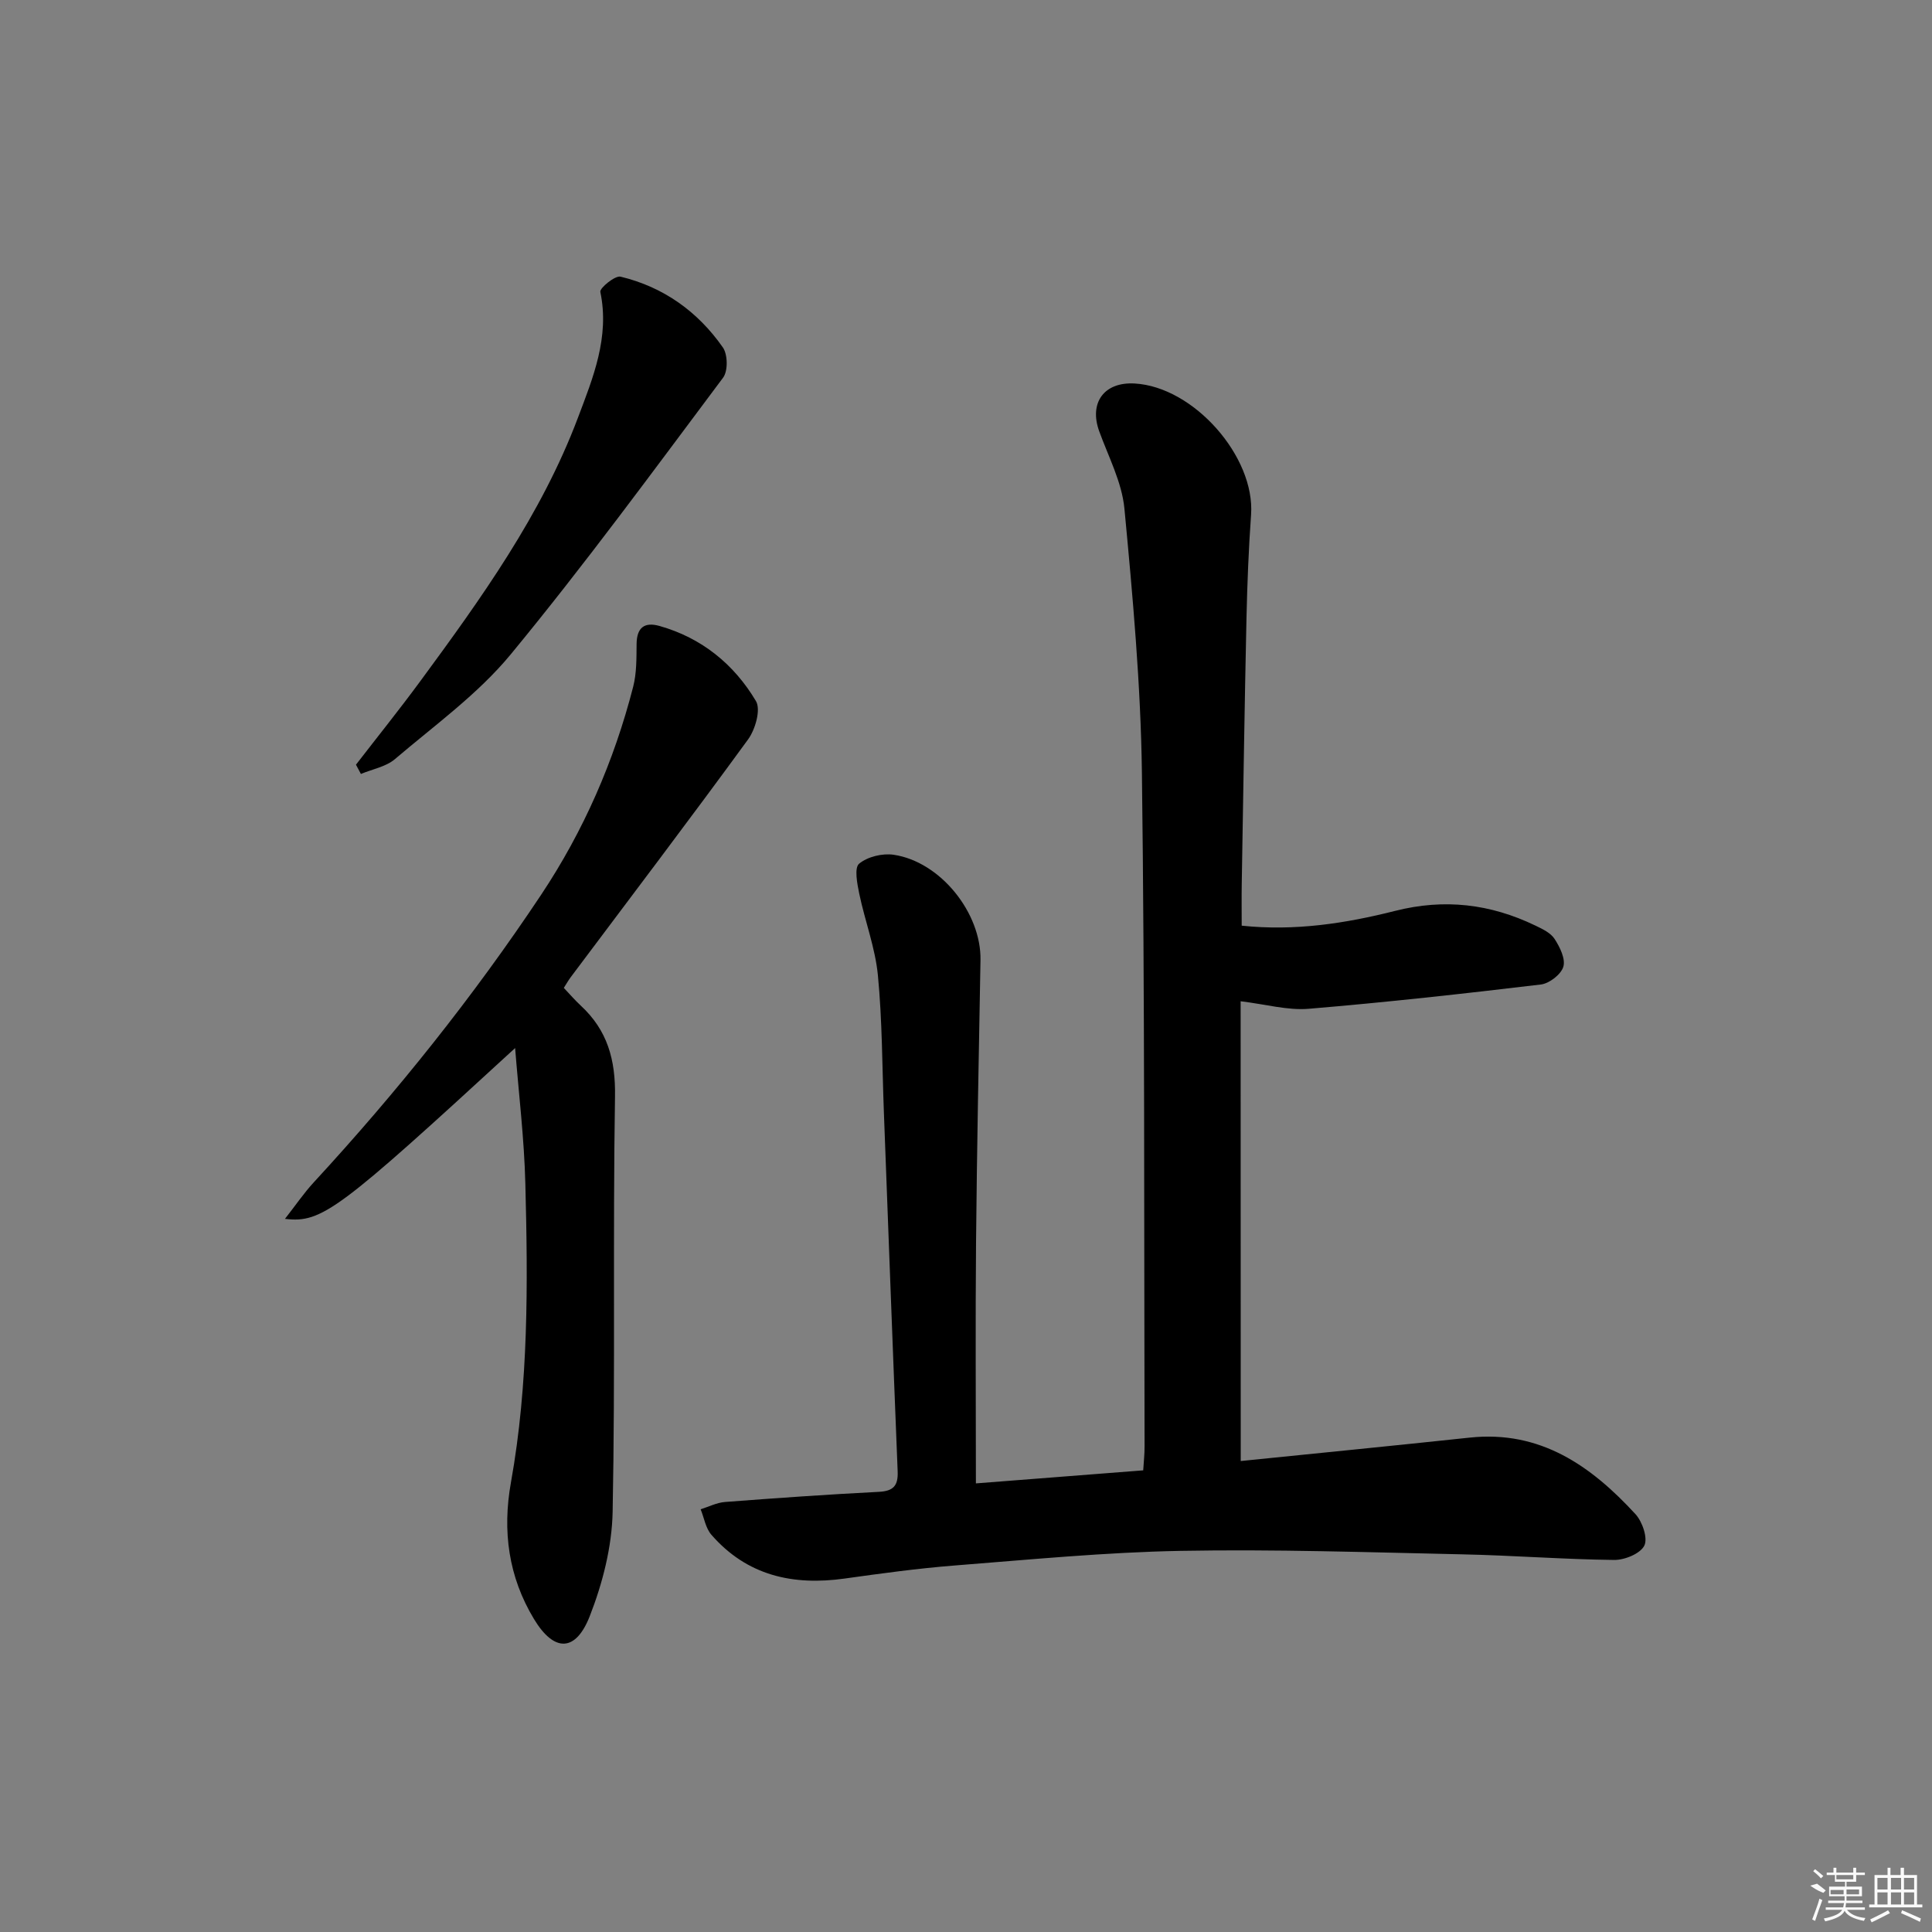
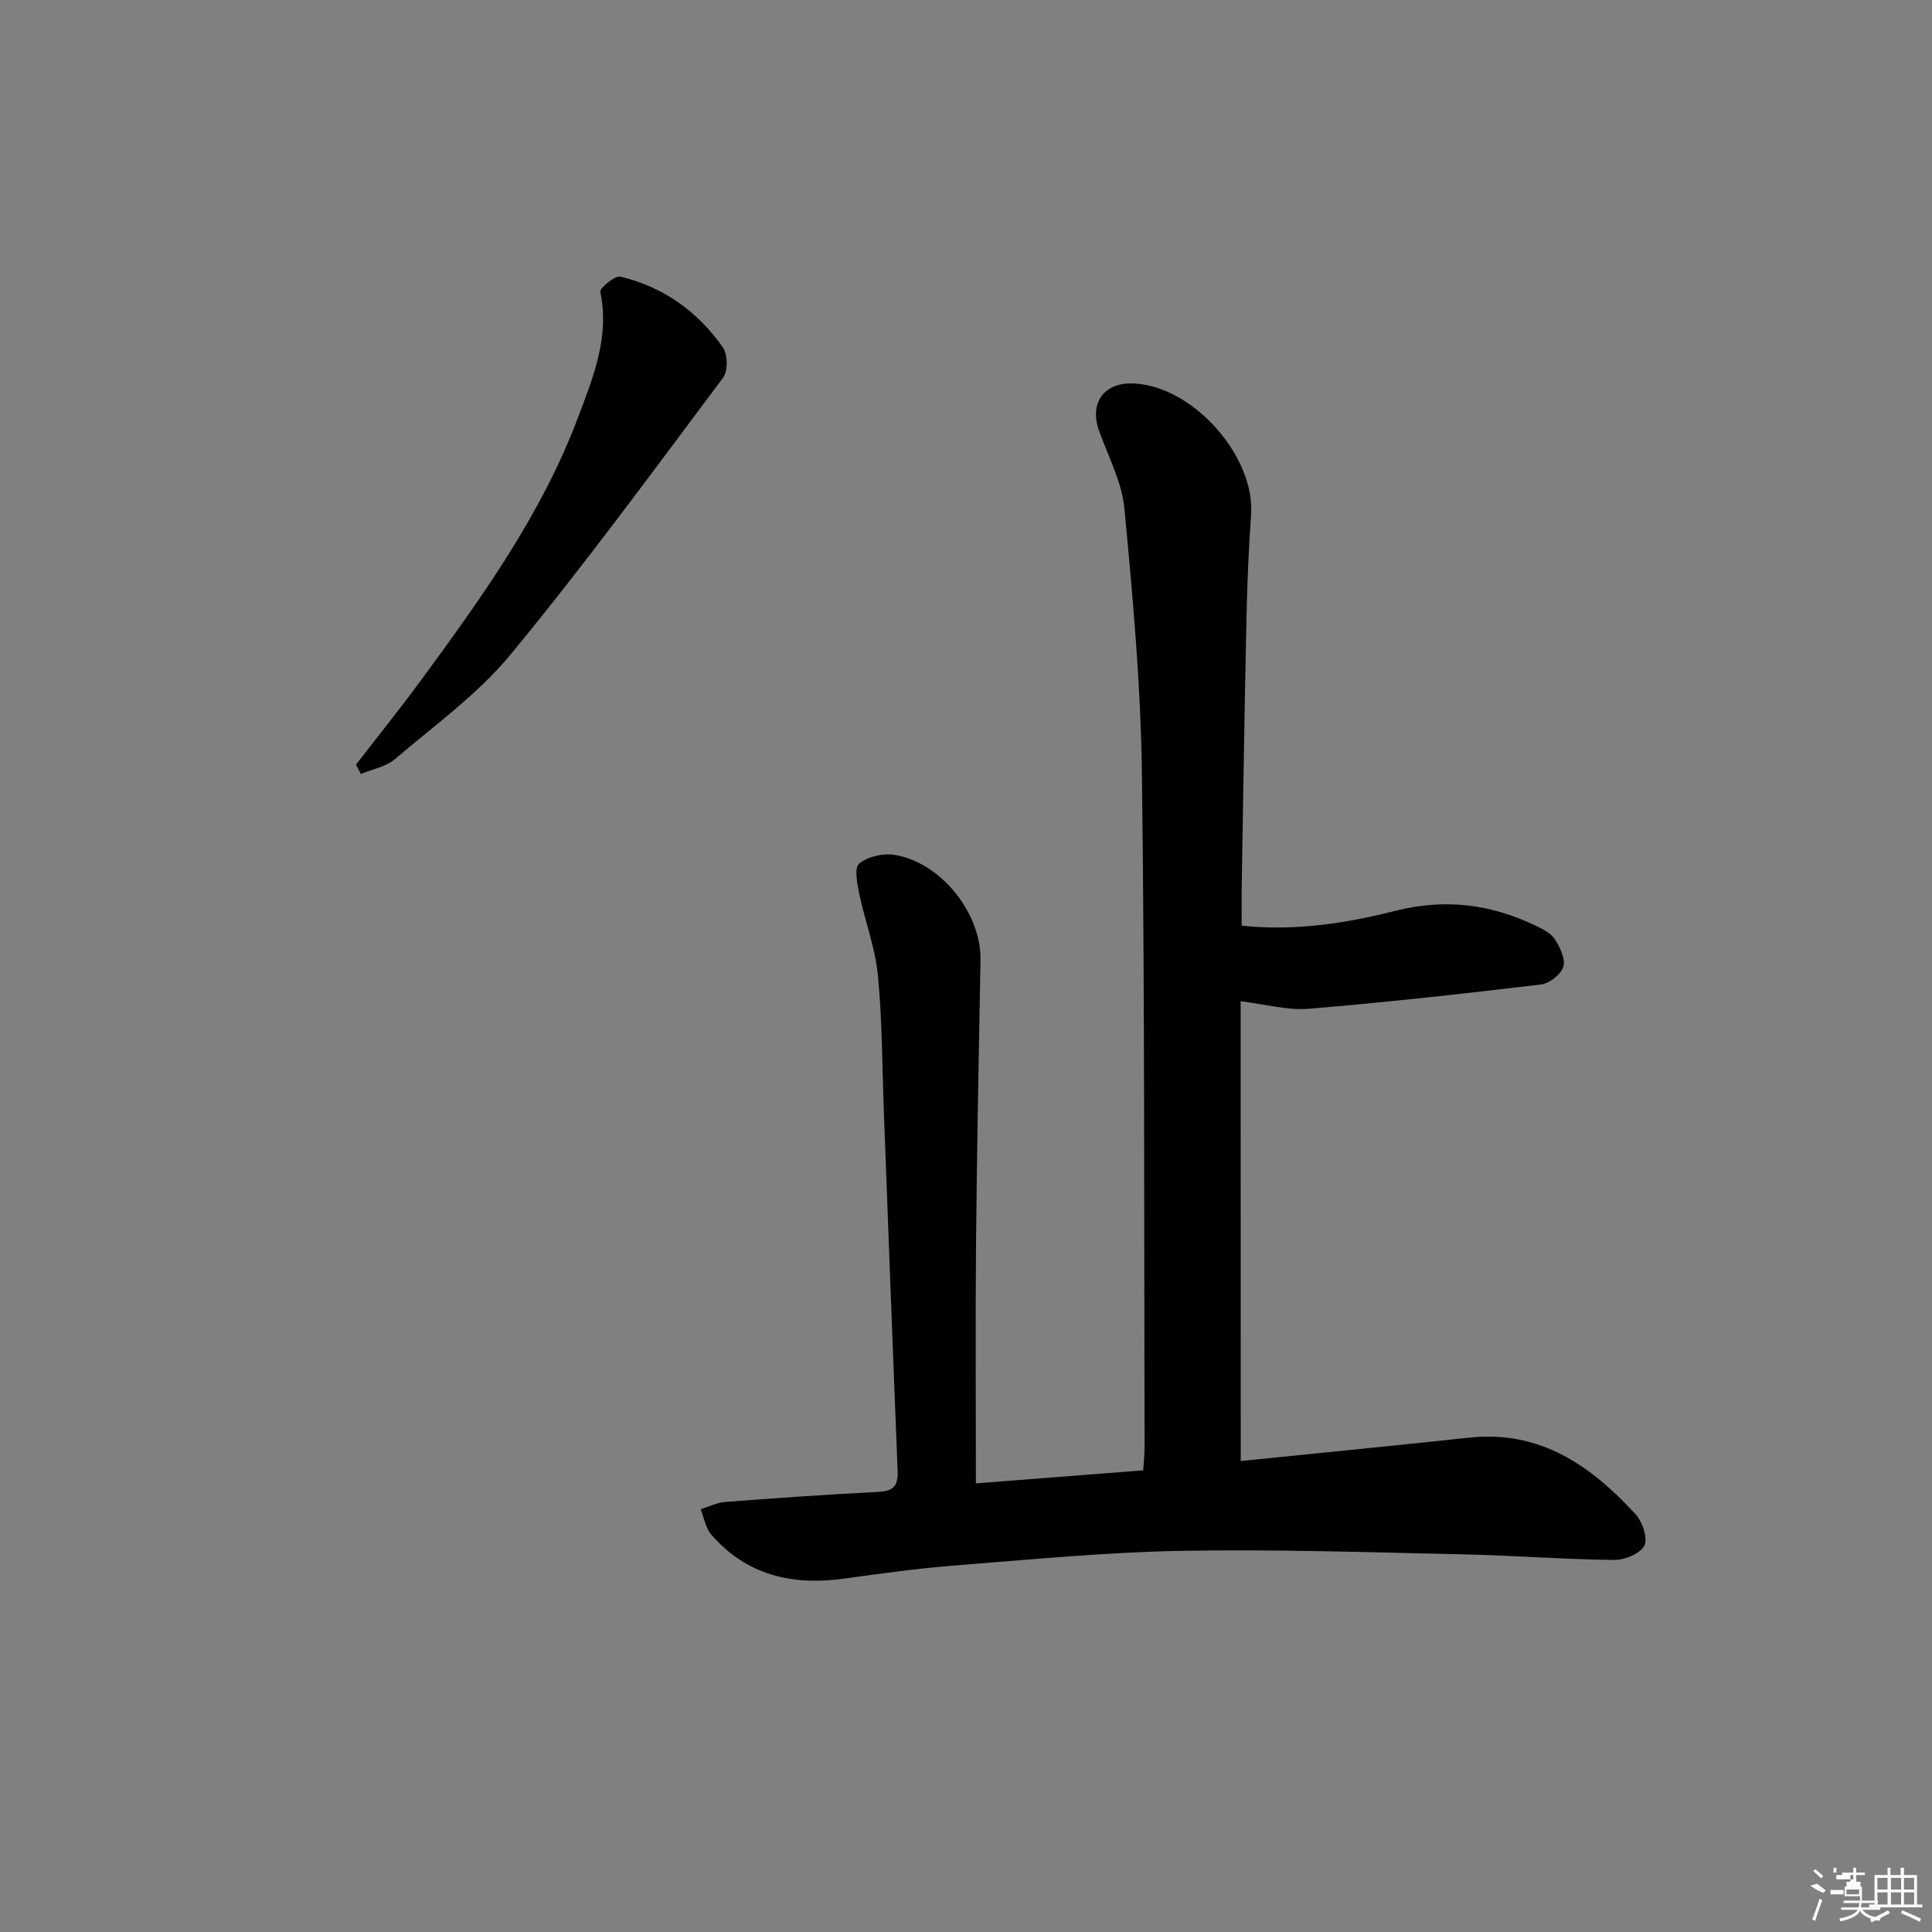
<svg xmlns="http://www.w3.org/2000/svg" enable-background="new 0 0 400 400" viewBox="0 0 400 400">
  <rect x="0" y="0" width="400" height="400" fill="#808080" stroke="none" />
  <path d="m256.88 302.49c15.72-1.6 31.58-3.16 47.42-4.85 14.62-1.55 25.12 5.86 34.3 15.84 1.44 1.56 2.6 4.99 1.84 6.52-.83 1.67-4.08 3-6.26 2.97-10.47-.12-20.94-.94-31.41-1.16-19.45-.42-38.91-1.08-58.35-.72-15.61.29-31.2 1.81-46.78 3.03-7.61.6-15.19 1.64-22.75 2.7-10.74 1.51-20.25-.61-27.61-9.07-1.19-1.37-1.5-3.5-2.22-5.27 1.68-.52 3.33-1.38 5.04-1.51 10.61-.81 21.23-1.56 31.86-2.1 3.05-.16 4.01-1.3 3.89-4.26-1-24.76-1.91-49.52-2.85-74.28-.36-9.47-.33-18.98-1.24-28.4-.55-5.7-2.68-11.23-3.86-16.89-.43-2.08-1.06-5.36-.03-6.22 1.74-1.45 4.84-2.2 7.16-1.85 9.7 1.44 18.15 12.07 17.97 21.81-.35 19.48-.74 38.95-.92 58.43-.15 16.44-.03 32.87-.03 49.91 11.2-.87 22.72-1.77 34.64-2.7.11-1.79.29-3.38.28-4.98-.12-46.49.05-92.99-.55-139.47-.24-18.24-1.9-36.48-3.62-54.66-.52-5.46-3.3-10.73-5.22-16.02-2.14-5.91 1.01-10.25 7.33-9.89 12.24.68 24.98 15.16 24.11 27.18-.51 7.13-.79 14.29-.95 21.43-.4 18.31-.67 36.62-.98 54.93-.05 2.8-.01 5.61-.01 8.71 11.02 1.16 21.52-.47 31.76-3.06 10.22-2.59 19.71-1.45 29 3.02 1.48.71 3.21 1.52 4.03 2.8 1.09 1.68 2.29 4.12 1.8 5.75-.48 1.59-2.9 3.46-4.65 3.67-16 1.91-32.03 3.69-48.09 5.03-4.35.36-8.84-.93-14.07-1.56.02 31.53.02 63.07.02 95.19z" />
-   <path d="m106.65 216.99c-36.59 33.61-39.97 36.28-47.65 35.36 2.2-2.81 3.93-5.36 6-7.6 17.18-18.64 32.98-38.38 47.03-59.49 8.82-13.25 15.1-27.67 19.06-43.07.73-2.83.68-5.9.71-8.87.04-3.39 1.62-4.6 4.75-3.72 8.74 2.47 15.43 7.93 19.96 15.55 1.05 1.76-.13 5.88-1.63 7.94-12.06 16.54-24.45 32.85-36.73 49.24-.48.65-.88 1.36-1.42 2.2 1.23 1.3 2.31 2.56 3.52 3.68 5.51 5.1 7.21 11.2 7.08 18.79-.46 28.65.07 57.33-.49 85.98-.14 7.26-2.07 14.8-4.73 21.61-2.93 7.5-7.4 7.52-11.57.59-5.25-8.71-6.57-18.16-4.75-28.29 3.66-20.41 3.51-41.08 2.98-61.72-.23-9.4-1.38-18.79-2.12-28.18z" />
  <path d="m73.7 158.32c4.44-5.75 9-11.42 13.31-17.28 12.61-17.14 25.06-34.45 32.64-54.54 3.11-8.25 6.61-16.69 4.64-26.07-.16-.78 3.05-3.43 4.19-3.15 8.87 2.13 15.99 7.22 21.18 14.65 1.02 1.45 1.08 4.88.05 6.26-14.43 19.27-28.66 38.72-43.97 57.29-6.79 8.23-15.77 14.69-23.98 21.69-1.86 1.59-4.67 2.07-7.04 3.07-.34-.64-.68-1.28-1.02-1.92z" />
  <g fill="#fafafa">
-     <path d="m374.8 390.4 1.4-.4c.7.5 1.3 1 1.8 1.4l-.5.5c-1.5-.6-2.1-1.1-2.7-1.5zm1 7.3-.6-.3c.5-1.4 1.1-2.8 1.5-4.3.2.1.4.2.6.3-.5 1.3-1 2.8-1.5 4.3zm-.4-10.3.4-.4c.4.3 1 .8 1.7 1.4l-.5.5c-.4-.5-1-1-1.6-1.5zm2.5.3h1.7v-1h.6v1h3.5v-1h.6v1h1.8v.5h-1.8v1.4h-2v1h3.2v2h-3.2v.9h3.3v.5h-3.4c0 .3-.1.6-.1.9h4v.5h-3.7c.7.9 1.9 1.5 3.8 1.7-.1.2-.2.4-.3.6-2.1-.4-3.5-1.1-4-2.1-.4 1-1.8 1.7-4 2.2-.1-.2-.2-.4-.3-.6 2.1-.4 3.4-1 3.8-1.8h-3.4v-.5h3.6c.1-.3.1-.6.2-.9h-3.3v-.5h3.4c0-.3 0-.6 0-.9h-3.2v-2h3.3v-1h-2.1v-1.4h-1.7v-.5zm1.1 3.5v1h2.7c0-.3 0-.4 0-.4 0-.1 0-.2 0-.2 0-.1 0-.2 0-.3h-2.7zm1.2-3v.9h3.5v-.9zm4.7 3h-2.6v.6.4h2.6z" />
+     <path d="m374.8 390.4 1.4-.4c.7.5 1.3 1 1.8 1.4l-.5.5c-1.5-.6-2.1-1.1-2.7-1.5zm1 7.3-.6-.3c.5-1.4 1.1-2.8 1.5-4.3.2.1.4.2.6.3-.5 1.3-1 2.8-1.5 4.3zm-.4-10.3.4-.4c.4.3 1 .8 1.7 1.4l-.5.5c-.4-.5-1-1-1.6-1.5zm2.5.3h1.7v-1h.6v1h3.5v-1h.6v1h1.8v.5h-1.8v1.4h-2v1h3.2v2v.9h3.3v.5h-3.4c0 .3-.1.6-.1.9h4v.5h-3.7c.7.9 1.9 1.5 3.8 1.7-.1.2-.2.4-.3.6-2.1-.4-3.5-1.1-4-2.1-.4 1-1.8 1.7-4 2.2-.1-.2-.2-.4-.3-.6 2.1-.4 3.4-1 3.8-1.8h-3.4v-.5h3.6c.1-.3.1-.6.2-.9h-3.3v-.5h3.4c0-.3 0-.6 0-.9h-3.2v-2h3.3v-1h-2.1v-1.4h-1.7v-.5zm1.1 3.5v1h2.7c0-.3 0-.4 0-.4 0-.1 0-.2 0-.2 0-.1 0-.2 0-.3h-2.7zm1.2-3v.9h3.5v-.9zm4.7 3h-2.6v.6.4h2.6z" />
    <path d="m393.6 386.7h.6v1.5h2.7v6.1h1.1v.6h-11v-.6h1.1v-6.1h2.7v-1.5h.6v1.5h2.1v-1.5zm-2.7 8.8.4.6c-1.2.6-2.5 1.3-3.8 1.9-.1-.2-.2-.4-.3-.6 1.2-.6 2.5-1.2 3.7-1.9zm-2.2-6.7v2.4h2.1v-2.4zm0 3v2.5h2.1v-2.5zm2.8-3v2.4h2.1v-2.4zm0 3v2.5h2.1v-2.5zm6 6.1c-1.4-.7-2.7-1.3-3.9-1.8l.2-.6c1.5.6 2.7 1.2 3.9 1.7zm-1.2-9.1h-2.1v2.4h2.1zm-2.1 3v2.5h2.1v-2.5z" />
  </g>
</svg>